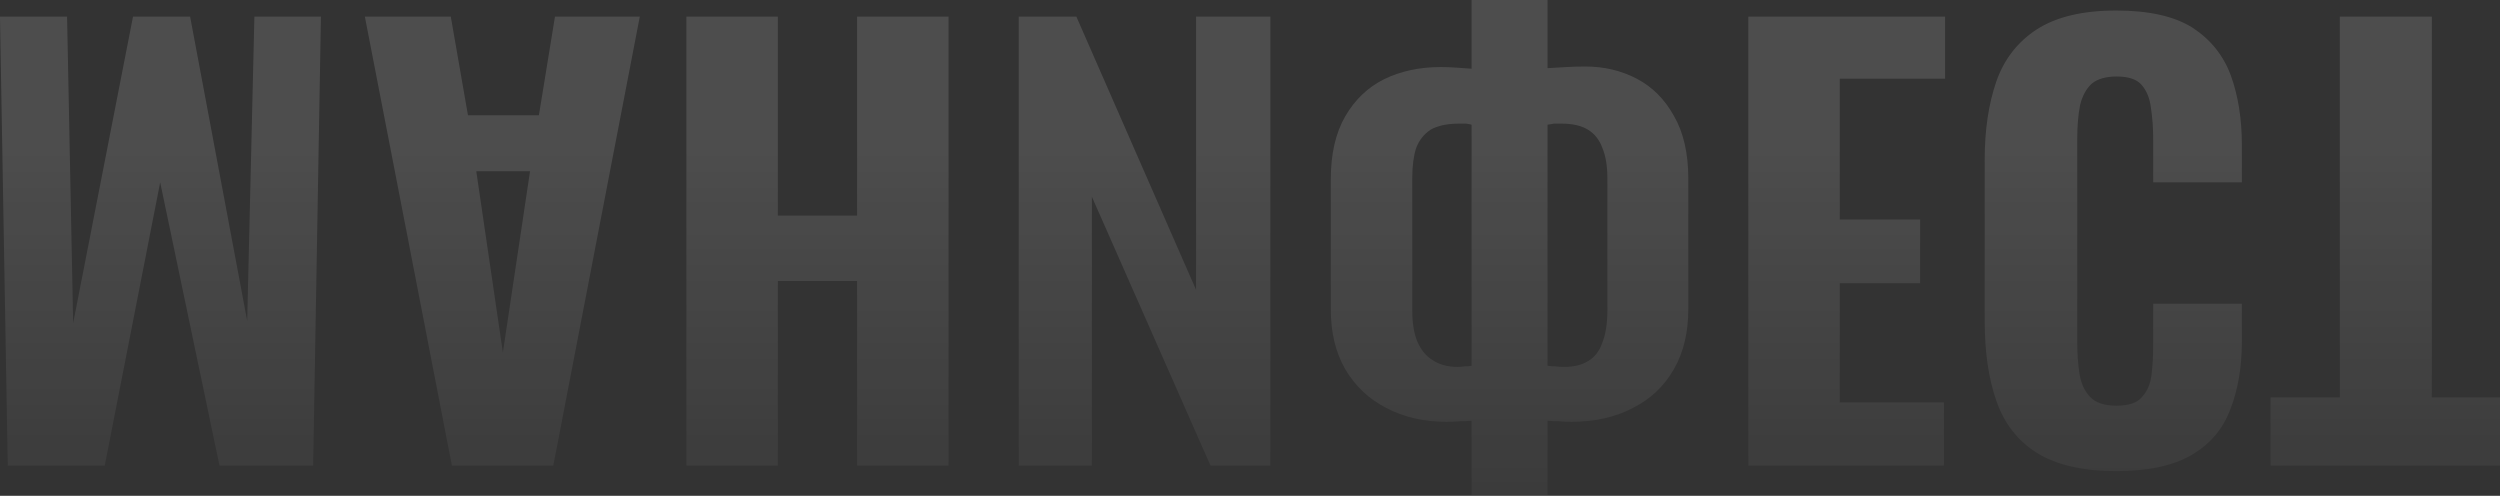
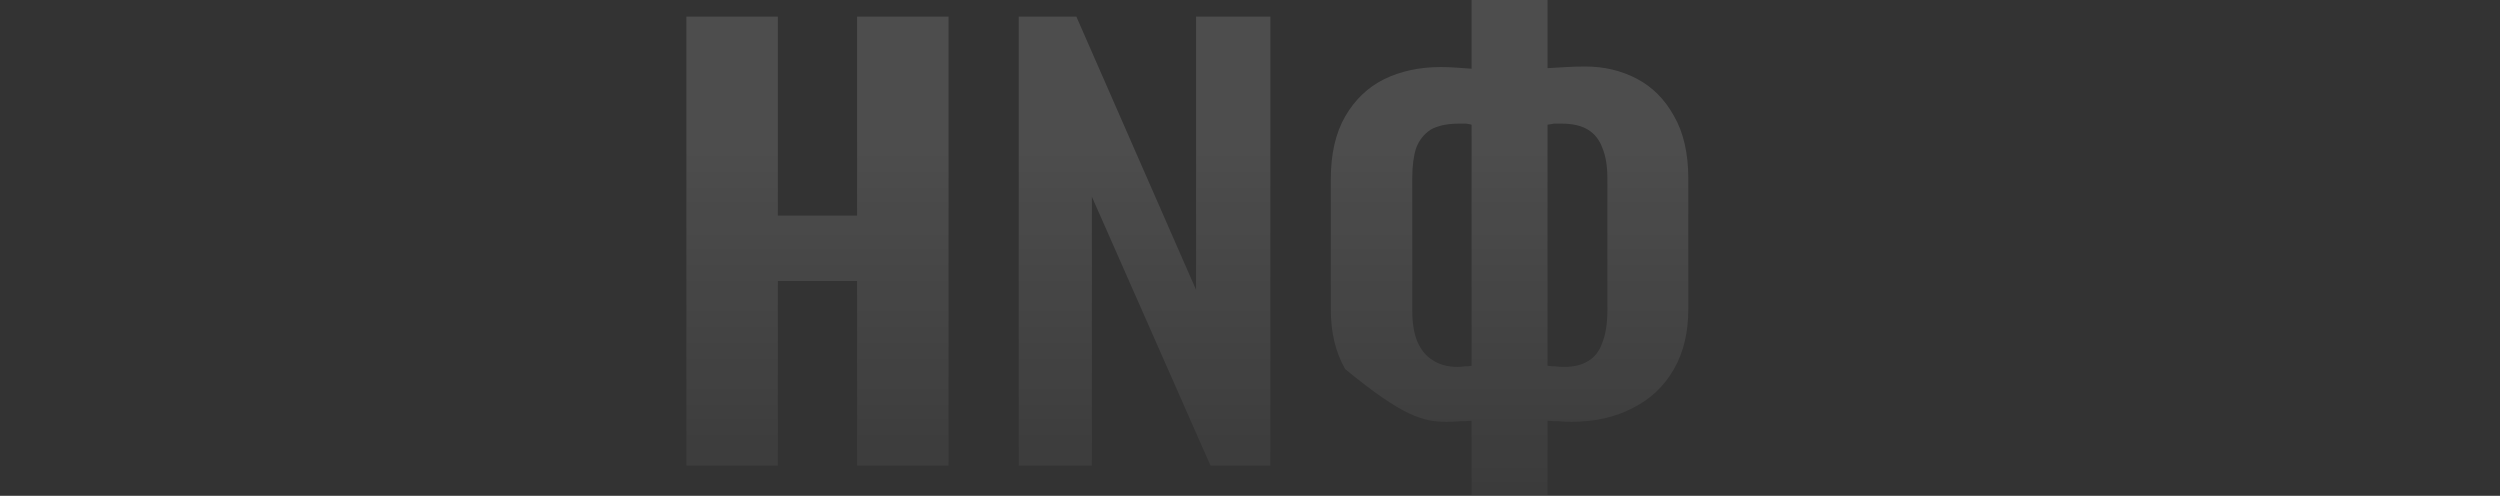
<svg xmlns="http://www.w3.org/2000/svg" width="2148" height="426" viewBox="0 0 2148 426" fill="none">
  <rect x="0" y="0" width="2148" height="426" fill="#333333" stroke="none" />
  <g opacity="0.13">
-     <path d="M0 14.286L6.667 400.02H90.004L137.626 156.674L188.581 400.02H269.061L275.728 14.286H218.582L212.391 275.728L163.341 14.286H114.291L62.86 277.633L57.622 14.286H0Z" fill="url(#paint0_linear_2_467)" />
-     <path d="M313.497 14.286L388.263 400.02H475.41L549.7 14.286H476.839L463.029 99.052H402.073L387.311 14.286H313.497ZM409.216 147.15H455.409L432.075 302.872L409.216 147.15Z" fill="url(#paint1_linear_2_467)" />
    <path d="M589.742 14.286V400.02H668.318V241.44H736.416V400.02H814.992V14.286H736.416V185.247H668.318V14.286H589.742Z" fill="url(#paint2_linear_2_467)" />
    <path d="M875.285 14.286V400.02H938.145V169.056L1040.05 400.02H1091.49V14.286H1027.67V249.06L924.811 14.286H875.285Z" fill="url(#paint3_linear_2_467)" />
-     <path d="M1264.39 0V59.051C1260.26 58.733 1255.82 58.416 1251.05 58.098C1246.61 57.781 1242.17 57.622 1237.72 57.622C1219.62 57.622 1203.43 61.114 1189.15 68.099C1175.18 75.083 1164.07 85.719 1155.81 100.005C1147.56 114.291 1143.43 132.229 1143.43 153.817V265.727C1143.43 285.728 1147.56 302.872 1155.81 317.158C1164.38 331.762 1176.13 342.874 1191.05 350.493C1205.97 358.43 1223.28 362.399 1242.96 362.399C1246.77 362.399 1250.58 362.24 1254.39 361.923C1258.2 361.923 1261.53 361.764 1264.39 361.446V425.259H1329.63V361.446C1332.49 361.764 1335.66 361.923 1339.15 361.923C1342.96 362.24 1346.61 362.399 1350.11 362.399C1370.43 362.399 1388.05 358.43 1402.97 350.493C1418.21 342.874 1429.95 331.762 1438.21 317.158C1446.46 302.872 1450.59 285.728 1450.59 265.727V153.341C1450.59 131.753 1446.46 113.815 1438.21 99.529C1430.27 85.242 1419.63 74.607 1406.3 67.622C1392.97 60.638 1378.2 57.146 1362.01 57.146C1356.62 57.146 1351.22 57.304 1345.82 57.622C1340.74 57.939 1335.34 58.257 1329.63 58.574V0H1264.39ZM1253.91 106.196C1255.82 106.196 1257.72 106.196 1259.63 106.196C1261.85 106.513 1263.44 106.831 1264.39 107.148V314.301C1262.8 314.619 1260.9 314.777 1258.67 314.777C1256.45 315.095 1254.39 315.254 1252.48 315.254C1243.91 315.254 1236.77 313.349 1231.05 309.539C1225.34 306.047 1220.89 300.65 1217.72 293.348C1214.86 286.363 1213.43 277.474 1213.43 266.68V152.865C1213.43 142.705 1214.54 134.134 1216.77 127.149C1219.31 120.482 1223.43 115.244 1229.15 111.434C1235.18 107.942 1243.44 106.196 1253.91 106.196ZM1341.54 106.196C1351.06 106.196 1358.68 107.942 1364.39 111.434C1370.11 114.926 1374.24 120.165 1376.77 127.149C1379.63 134.134 1381.06 142.705 1381.06 152.865V266.68C1381.06 277.791 1379.63 286.998 1376.77 294.3C1374.24 301.602 1370.27 306.84 1364.87 310.015C1359.47 313.507 1352.49 315.254 1343.92 315.254C1341.38 315.254 1338.84 315.095 1336.3 314.777C1334.07 314.777 1331.85 314.619 1329.63 314.301V107.148C1331.53 106.831 1333.44 106.513 1335.34 106.196C1337.57 106.196 1339.63 106.196 1341.54 106.196Z" fill="url(#paint4_linear_2_467)" />
-     <path d="M1502.15 14.286V400.02H1670.26V345.731H1580.73V243.345H1649.78V188.581H1580.73V67.622H1671.21V14.286H1502.15Z" fill="url(#paint5_linear_2_467)" />
-     <path d="M1818.11 9.048C1789.54 9.048 1766.84 14.445 1750.01 25.239C1733.5 36.033 1721.91 50.955 1715.25 70.004C1708.58 89.37 1705.25 111.752 1705.25 137.15V275.728C1705.25 302.396 1708.58 325.254 1715.25 344.303C1721.91 363.669 1733.5 378.59 1750.01 389.067C1766.84 399.543 1789.54 404.782 1818.11 404.782C1845.73 404.782 1867.32 400.178 1882.87 390.972C1898.75 381.765 1909.86 368.748 1916.21 351.922C1922.88 335.096 1926.21 315.571 1926.21 293.348V260.965H1850.02V297.157C1850.02 306.047 1849.54 314.301 1848.59 321.921C1847.64 329.857 1844.94 336.207 1840.49 340.969C1836.36 346.049 1829.06 348.589 1818.59 348.589C1808.11 348.589 1800.49 346.049 1795.73 340.969C1790.97 335.89 1787.95 329.223 1786.68 320.968C1785.41 313.031 1784.77 304.142 1784.77 294.3V119.054C1784.77 108.259 1785.57 98.735 1787.16 90.481C1789.06 82.544 1792.39 76.353 1797.16 71.908C1802.24 67.781 1809.38 65.718 1818.59 65.718C1828.75 65.718 1835.89 68.099 1840.02 72.861C1844.46 77.94 1847.16 84.607 1848.11 92.862C1849.38 101.116 1850.02 109.847 1850.02 119.054V156.674H1926.21V124.768C1926.21 102.227 1923.04 82.226 1916.69 64.765C1910.34 47.621 1899.38 33.97 1883.83 23.811C1868.27 13.969 1846.37 9.048 1818.11 9.048Z" fill="url(#paint6_linear_2_467)" />
-     <path d="M2010.37 14.286V341.445H1950.85V400.02H2148V341.445H2089.43V14.286H2010.37Z" fill="url(#paint7_linear_2_467)" />
+     <path d="M1264.39 0V59.051C1260.26 58.733 1255.82 58.416 1251.05 58.098C1246.61 57.781 1242.17 57.622 1237.72 57.622C1219.62 57.622 1203.43 61.114 1189.15 68.099C1175.18 75.083 1164.07 85.719 1155.81 100.005C1147.56 114.291 1143.43 132.229 1143.43 153.817V265.727C1143.43 285.728 1147.56 302.872 1155.81 317.158C1205.97 358.43 1223.28 362.399 1242.96 362.399C1246.77 362.399 1250.58 362.24 1254.39 361.923C1258.2 361.923 1261.53 361.764 1264.39 361.446V425.259H1329.63V361.446C1332.49 361.764 1335.66 361.923 1339.15 361.923C1342.96 362.24 1346.61 362.399 1350.11 362.399C1370.43 362.399 1388.05 358.43 1402.97 350.493C1418.21 342.874 1429.95 331.762 1438.21 317.158C1446.46 302.872 1450.59 285.728 1450.59 265.727V153.341C1450.59 131.753 1446.46 113.815 1438.21 99.529C1430.27 85.242 1419.63 74.607 1406.3 67.622C1392.97 60.638 1378.2 57.146 1362.01 57.146C1356.62 57.146 1351.22 57.304 1345.82 57.622C1340.74 57.939 1335.34 58.257 1329.63 58.574V0H1264.39ZM1253.91 106.196C1255.82 106.196 1257.72 106.196 1259.63 106.196C1261.85 106.513 1263.44 106.831 1264.39 107.148V314.301C1262.8 314.619 1260.9 314.777 1258.67 314.777C1256.45 315.095 1254.39 315.254 1252.48 315.254C1243.91 315.254 1236.77 313.349 1231.05 309.539C1225.34 306.047 1220.89 300.65 1217.72 293.348C1214.86 286.363 1213.43 277.474 1213.43 266.68V152.865C1213.43 142.705 1214.54 134.134 1216.77 127.149C1219.31 120.482 1223.43 115.244 1229.15 111.434C1235.18 107.942 1243.44 106.196 1253.91 106.196ZM1341.54 106.196C1351.06 106.196 1358.68 107.942 1364.39 111.434C1370.11 114.926 1374.24 120.165 1376.77 127.149C1379.63 134.134 1381.06 142.705 1381.06 152.865V266.68C1381.06 277.791 1379.63 286.998 1376.77 294.3C1374.24 301.602 1370.27 306.84 1364.87 310.015C1359.47 313.507 1352.49 315.254 1343.92 315.254C1341.38 315.254 1338.84 315.095 1336.3 314.777C1334.07 314.777 1331.85 314.619 1329.63 314.301V107.148C1331.53 106.831 1333.44 106.513 1335.34 106.196C1337.57 106.196 1339.63 106.196 1341.54 106.196Z" fill="url(#paint4_linear_2_467)" />
  </g>
  <defs>
    <linearGradient id="paint0_linear_2_467" x1="1409.02" y1="554.529" x2="1409.02" y2="114.331" gradientUnits="userSpaceOnUse">
      <stop stop-color="white" stop-opacity="0" />
      <stop offset="1" stop-color="white" />
    </linearGradient>
    <linearGradient id="paint1_linear_2_467" x1="1409.02" y1="554.529" x2="1409.02" y2="114.331" gradientUnits="userSpaceOnUse">
      <stop stop-color="white" stop-opacity="0" />
      <stop offset="1" stop-color="white" />
    </linearGradient>
    <linearGradient id="paint2_linear_2_467" x1="1409.02" y1="554.529" x2="1409.02" y2="114.331" gradientUnits="userSpaceOnUse">
      <stop stop-color="white" stop-opacity="0" />
      <stop offset="1" stop-color="white" />
    </linearGradient>
    <linearGradient id="paint3_linear_2_467" x1="1409.02" y1="554.529" x2="1409.02" y2="114.331" gradientUnits="userSpaceOnUse">
      <stop stop-color="white" stop-opacity="0" />
      <stop offset="1" stop-color="white" />
    </linearGradient>
    <linearGradient id="paint4_linear_2_467" x1="1409.02" y1="554.529" x2="1409.02" y2="114.331" gradientUnits="userSpaceOnUse">
      <stop stop-color="white" stop-opacity="0" />
      <stop offset="1" stop-color="white" />
    </linearGradient>
    <linearGradient id="paint5_linear_2_467" x1="1409.02" y1="554.529" x2="1409.02" y2="114.331" gradientUnits="userSpaceOnUse">
      <stop stop-color="white" stop-opacity="0" />
      <stop offset="1" stop-color="white" />
    </linearGradient>
    <linearGradient id="paint6_linear_2_467" x1="1409.02" y1="554.529" x2="1409.02" y2="114.331" gradientUnits="userSpaceOnUse">
      <stop stop-color="white" stop-opacity="0" />
      <stop offset="1" stop-color="white" />
    </linearGradient>
    <linearGradient id="paint7_linear_2_467" x1="1409.02" y1="554.529" x2="1409.02" y2="114.331" gradientUnits="userSpaceOnUse">
      <stop stop-color="white" stop-opacity="0" />
      <stop offset="1" stop-color="white" />
    </linearGradient>
  </defs>
</svg>